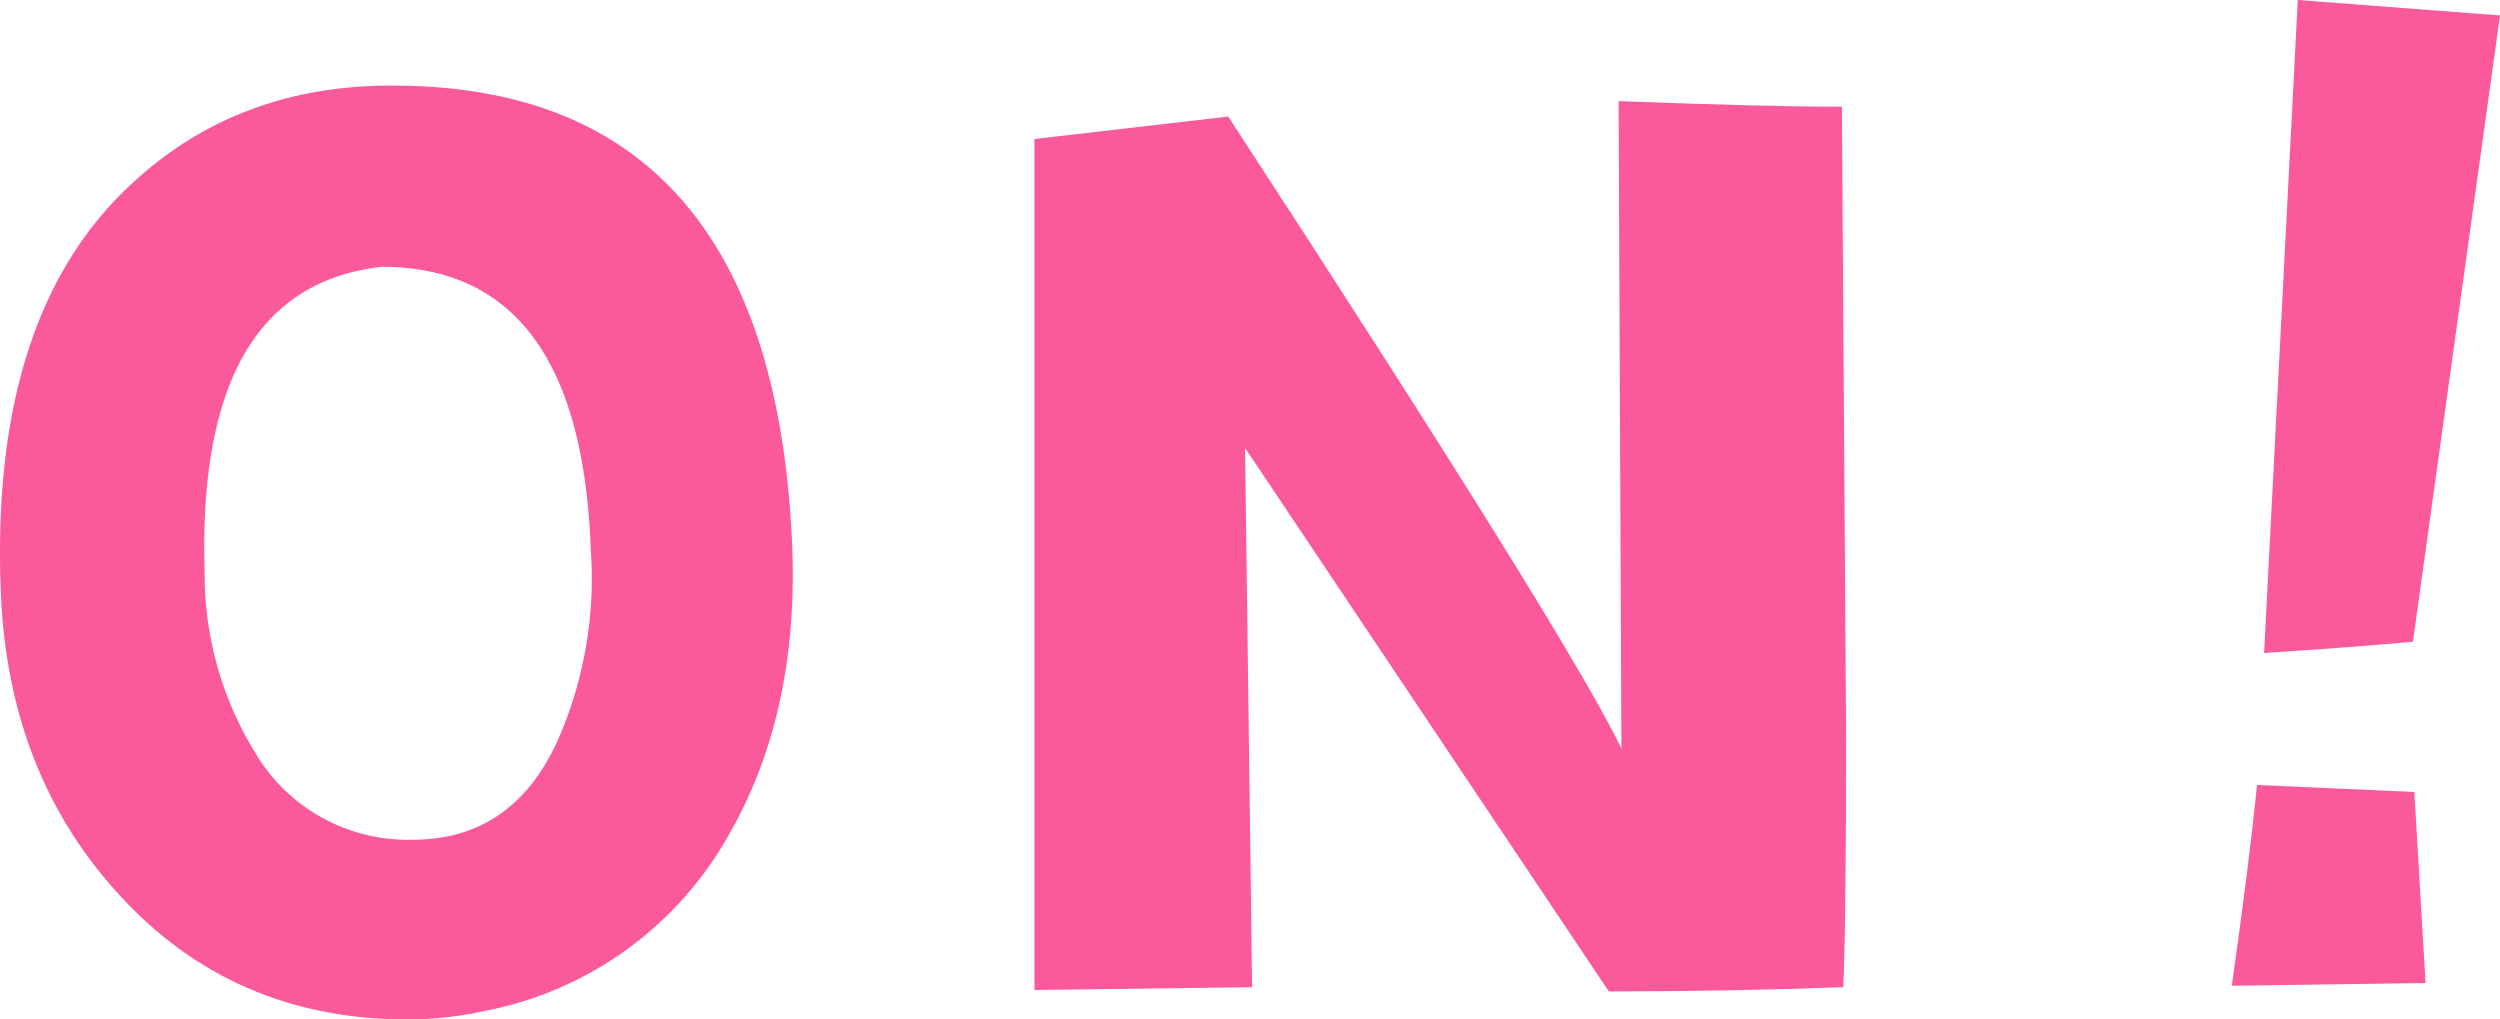
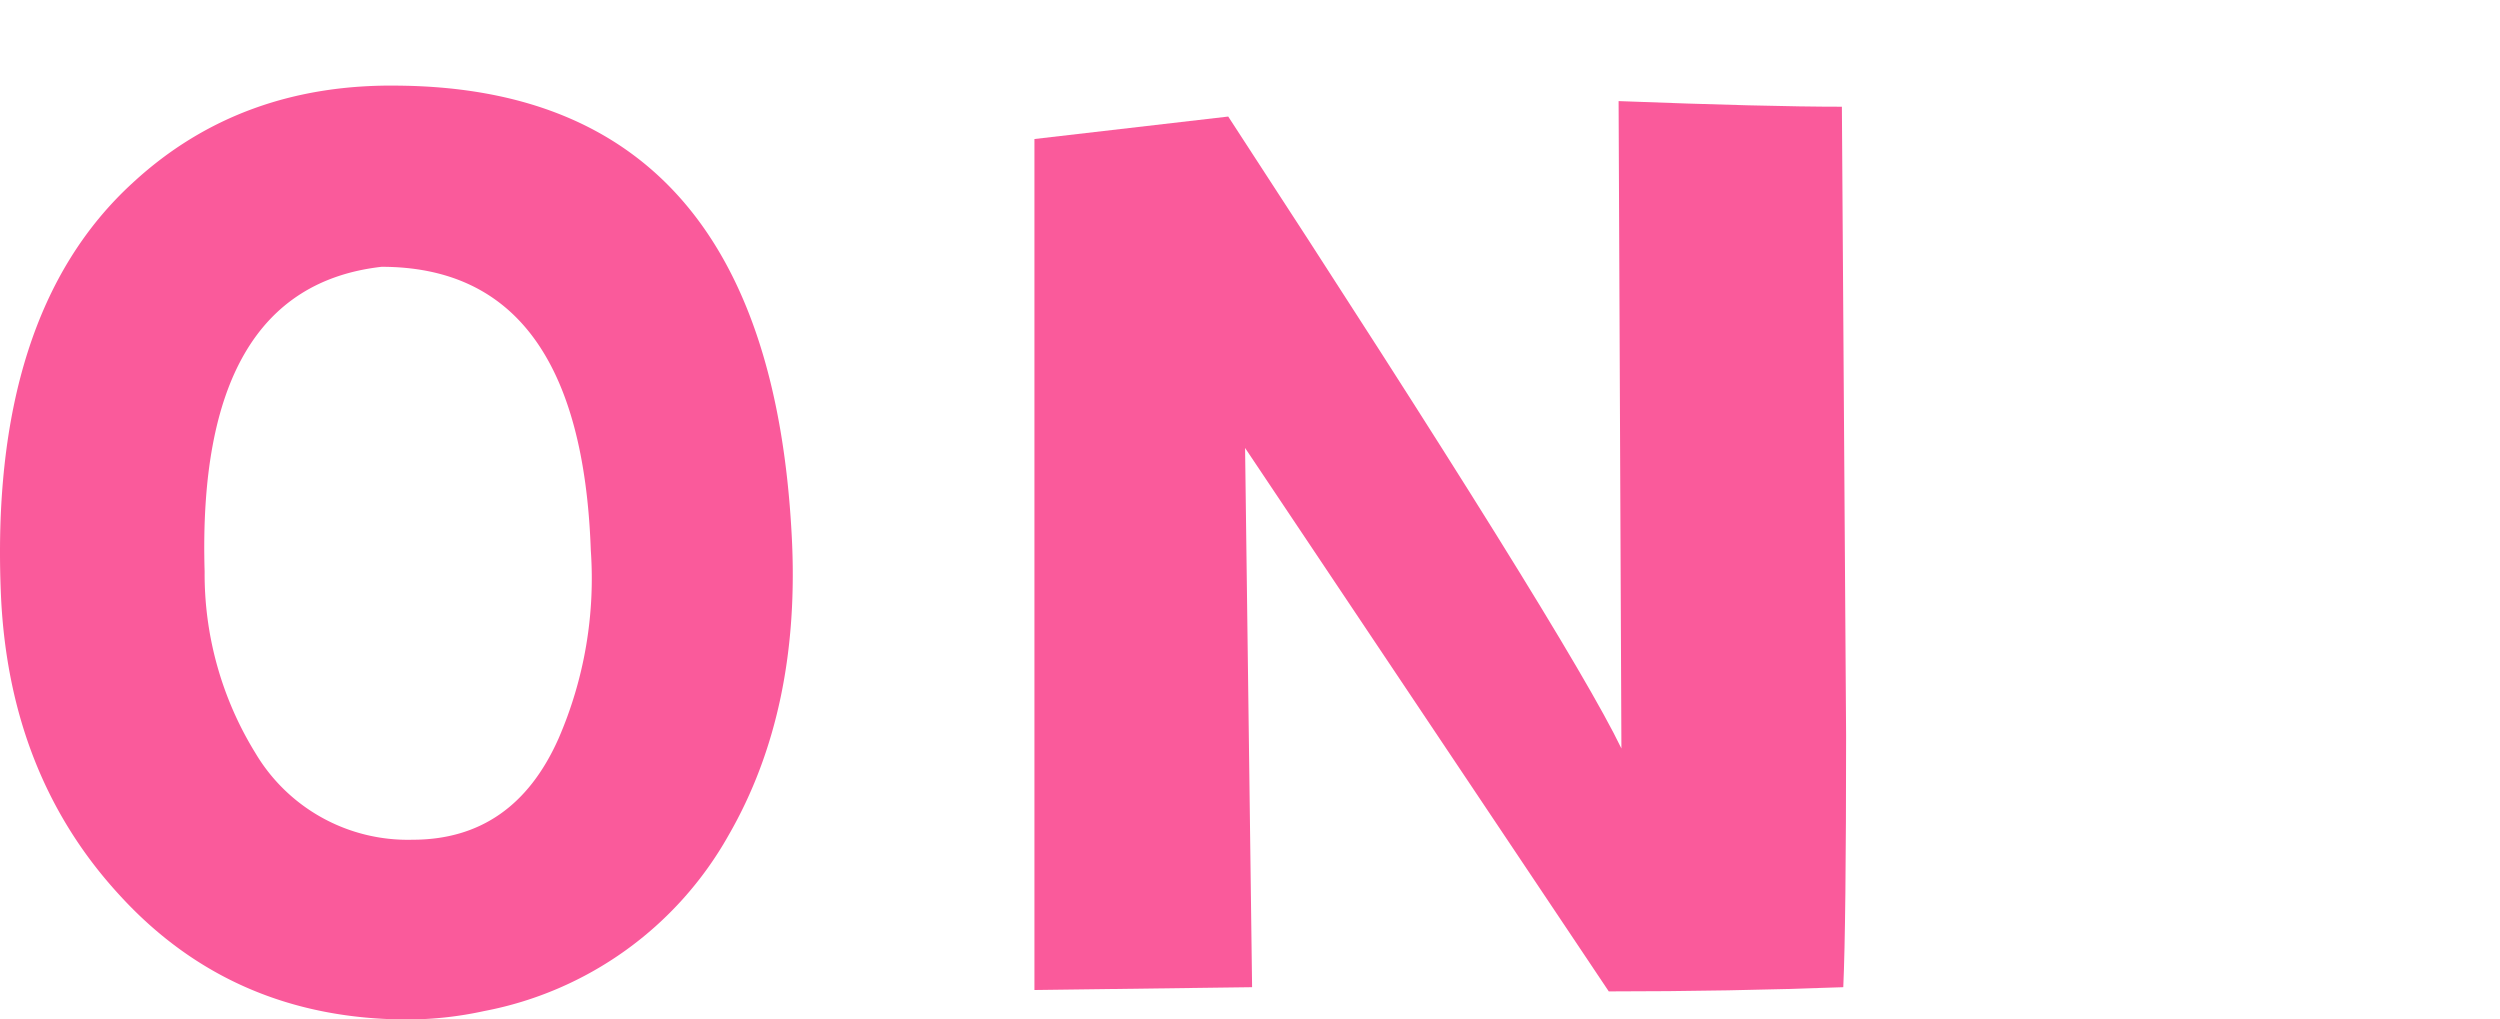
<svg xmlns="http://www.w3.org/2000/svg" width="188.504" height="76.871" viewBox="0 0 188.504 76.871">
  <defs>
    <style>
      .cls-1 {
        fill: #fa5a9b;
      }
    </style>
  </defs>
  <title>アセット 2</title>
  <g id="レイヤー_2" data-name="レイヤー 2">
    <g id="layout">
      <g>
        <path class="cls-1" d="M59.689,40.235q.741,13.236-4.765,22.765A26.898,26.898,0,0,1,36.501,76.236a27.329,27.329,0,0,1-5.718.635Q17.547,76.871,8.971,67.447.712,58.448.077,45q-.953-21.282,9.953-31.235,8.152-7.518,20.117-7.306Q57.889,6.777,59.689,40.235ZM44.548,41.506q-.741-21.388-15.777-21.388Q14.794,21.706,15.429,43.094a25.716,25.716,0,0,0,3.812,13.659A13.363,13.363,0,0,0,31.1,63.318q7.624,0,11.012-7.624A30.282,30.282,0,0,0,44.548,41.506Z" />
        <path class="cls-1" d="M138.986,74.436q-8.576.317-17.682.317L93.881,33.777l.529,40.659-16.412.212V10.482l14.612-1.694Q118.234,48.071,122.257,56.436l-.212-48.813q11.119.424,16.836.424l.318,47.436Q139.198,69.671,138.986,74.436Z" />
-         <path class="cls-1" d="M182.892,74.118l-14.612.211q1.271-8.894,1.906-15.141l11.859.528Zm5.612-72.953L181.939,48.388q-4.658.424-11.223.848L173.257,0Z" />
      </g>
    </g>
  </g>
</svg>